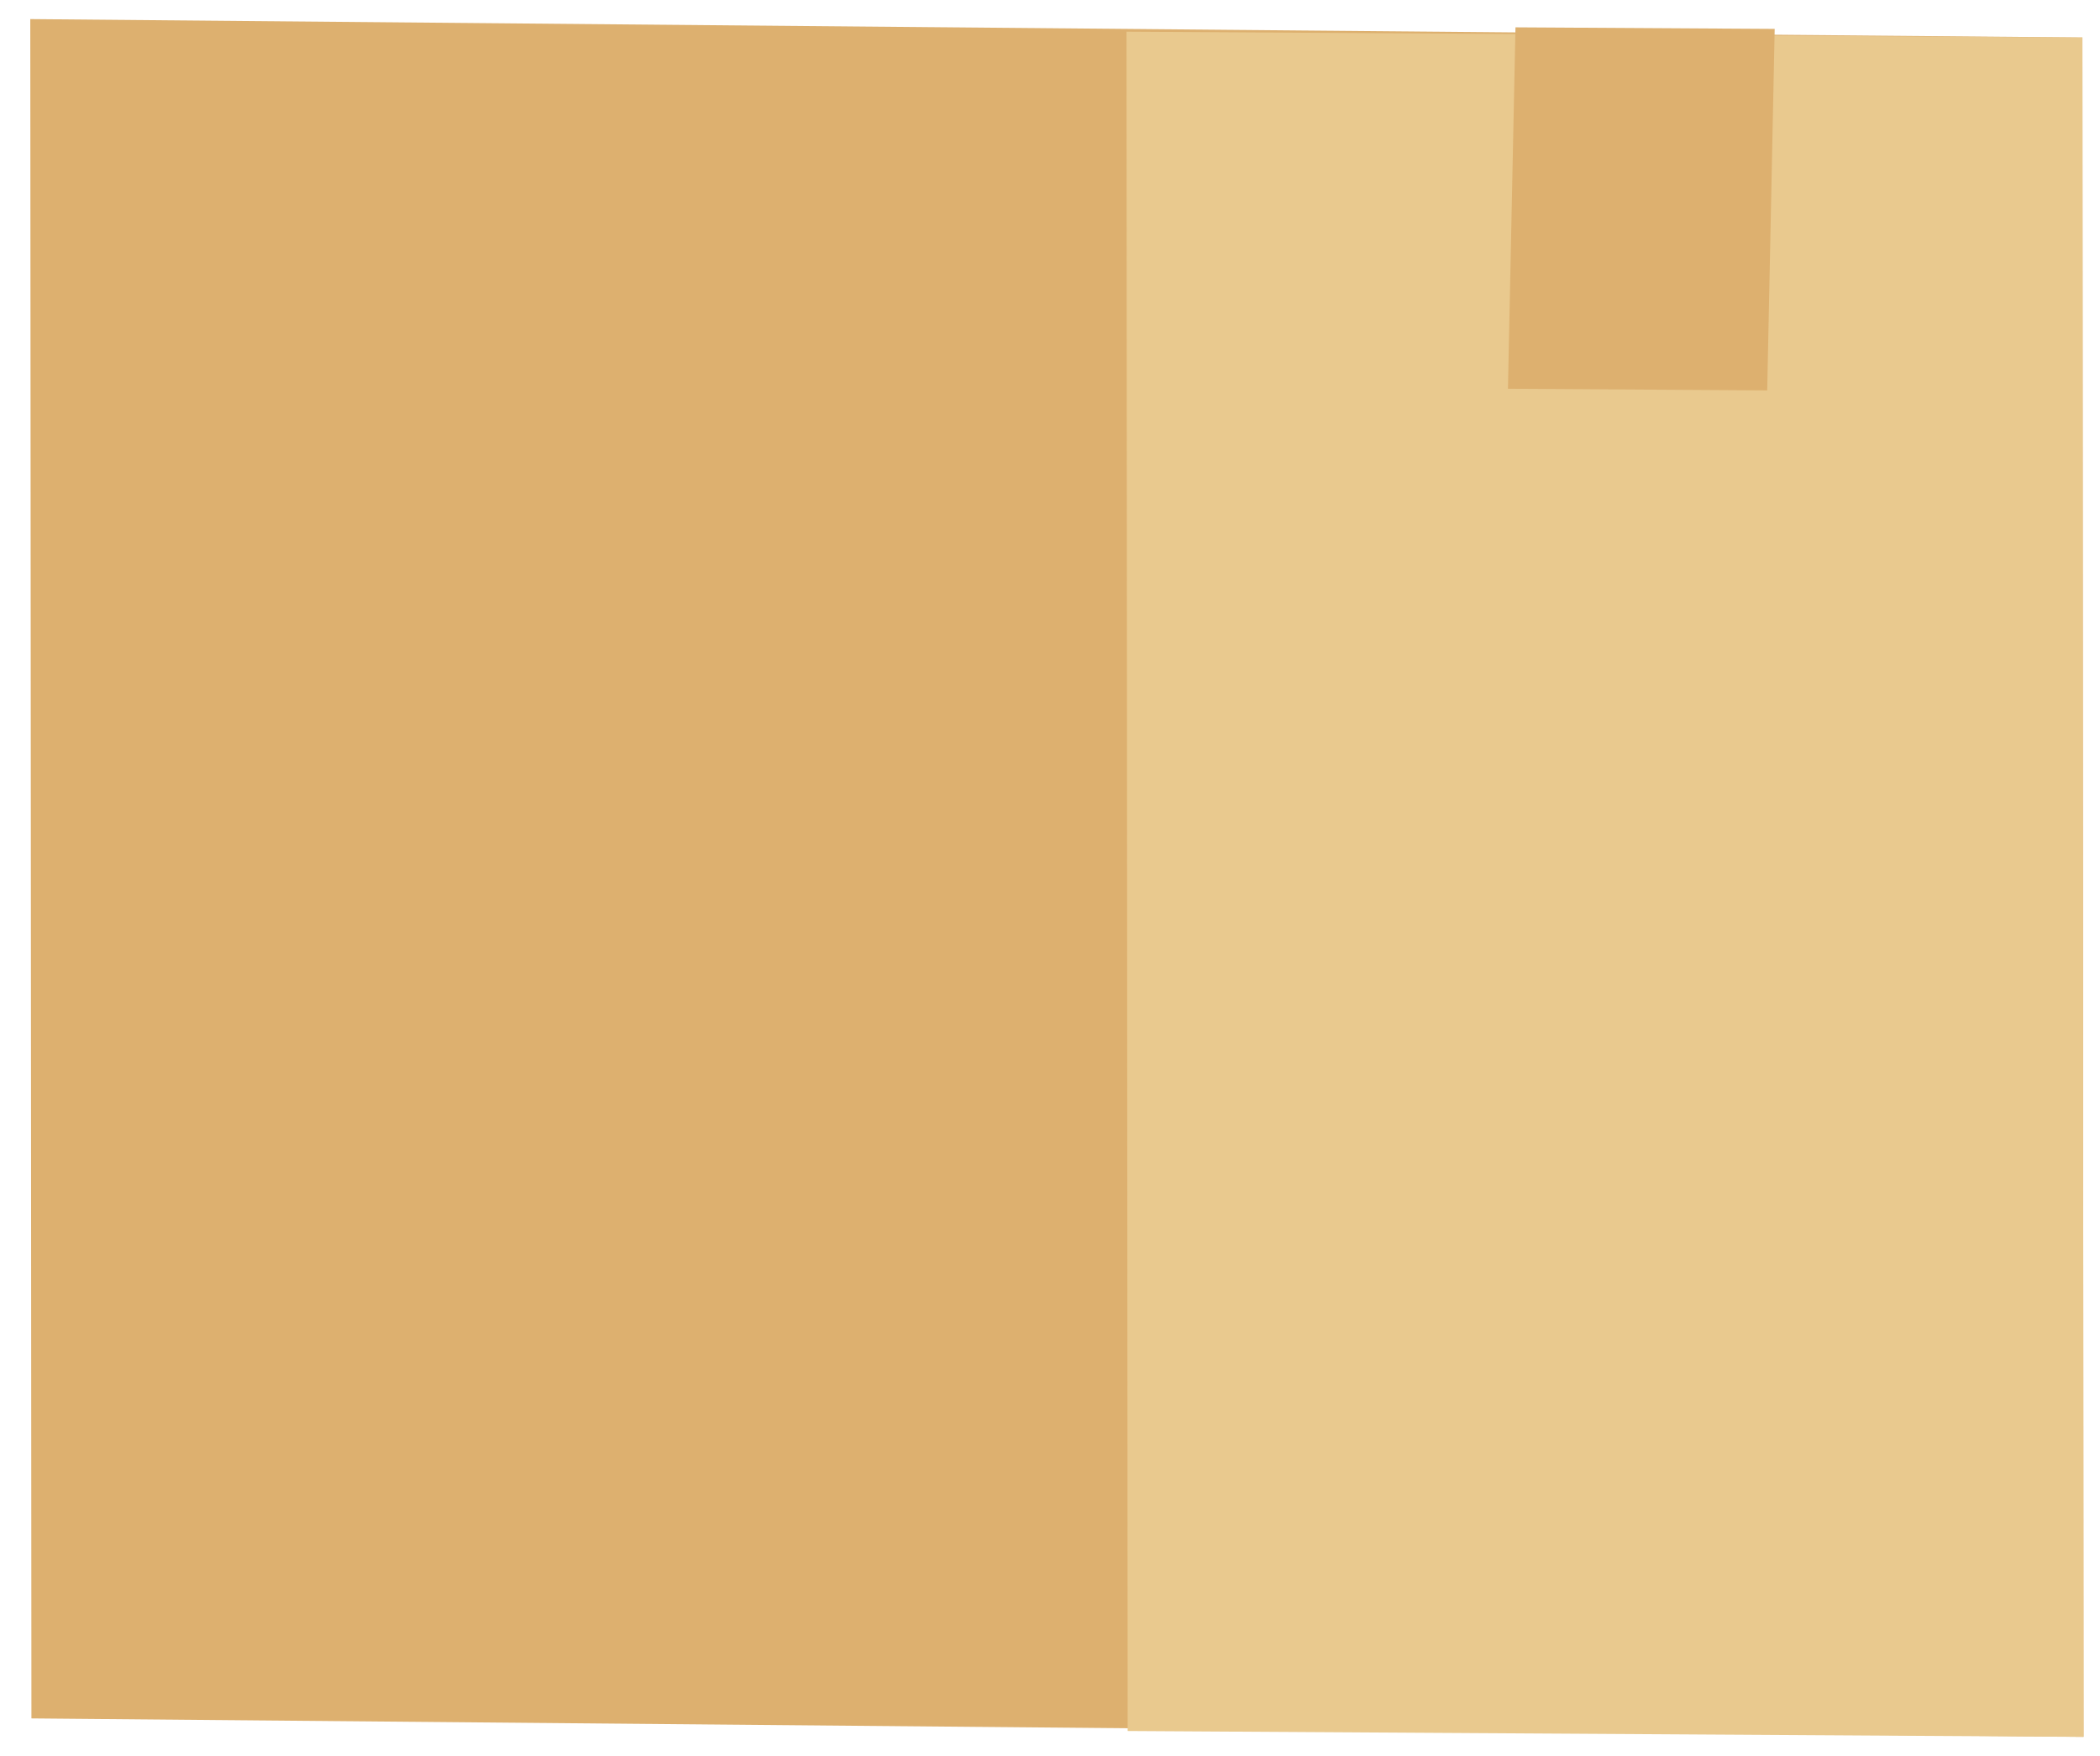
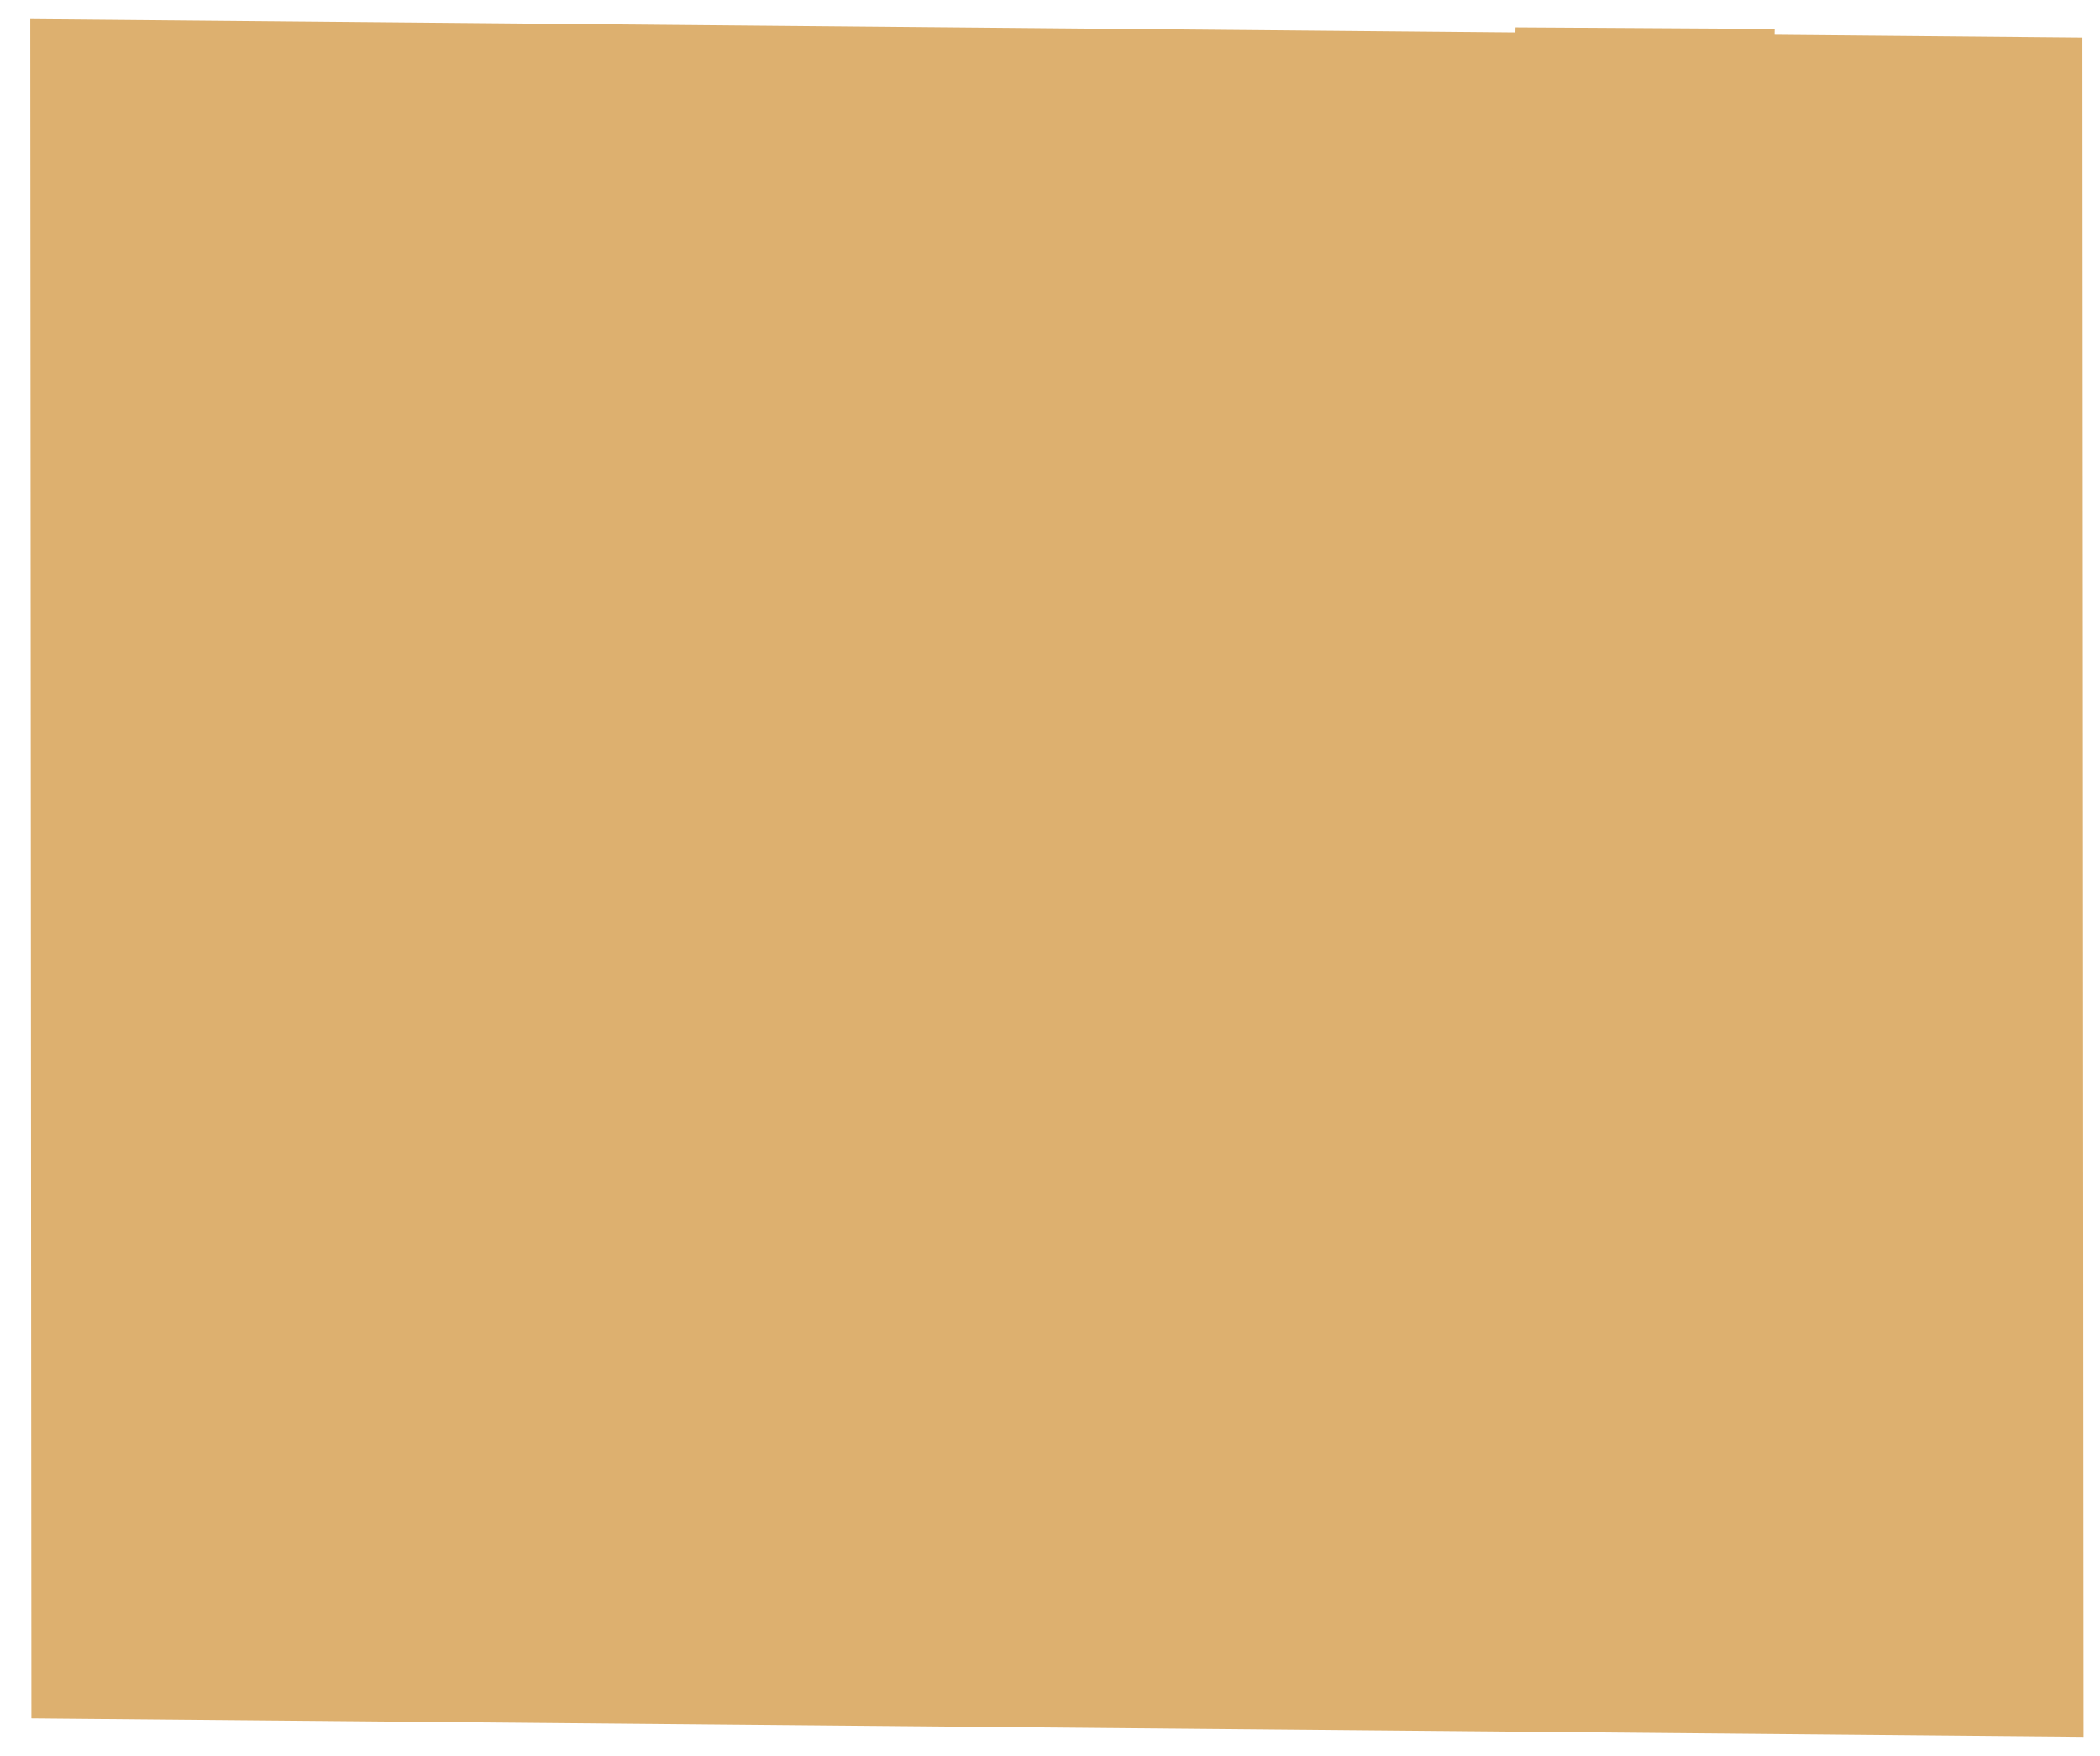
<svg xmlns="http://www.w3.org/2000/svg" width="55" height="46" viewBox="0 0 55 46" fill="none">
  <path d="M0.823 45.017L54.569 45.5L54.539 0.983L0.793 0.5L0.823 45.017Z" fill="#DDB06F" />
-   <path d="M29.534 45.347L54.569 45.501L54.539 0.983L29.504 0.83L29.534 45.347Z" fill="#E9C98E" />
-   <path d="M39.494 10.184L46.284 10.227L46.48 0.757L39.691 0.716L39.494 10.184Z" fill="#DDB06F" />
+   <path d="M39.494 10.184L46.284 10.227L46.48 0.757L39.691 0.716L39.494 10.184" fill="#DDB06F" />
</svg>